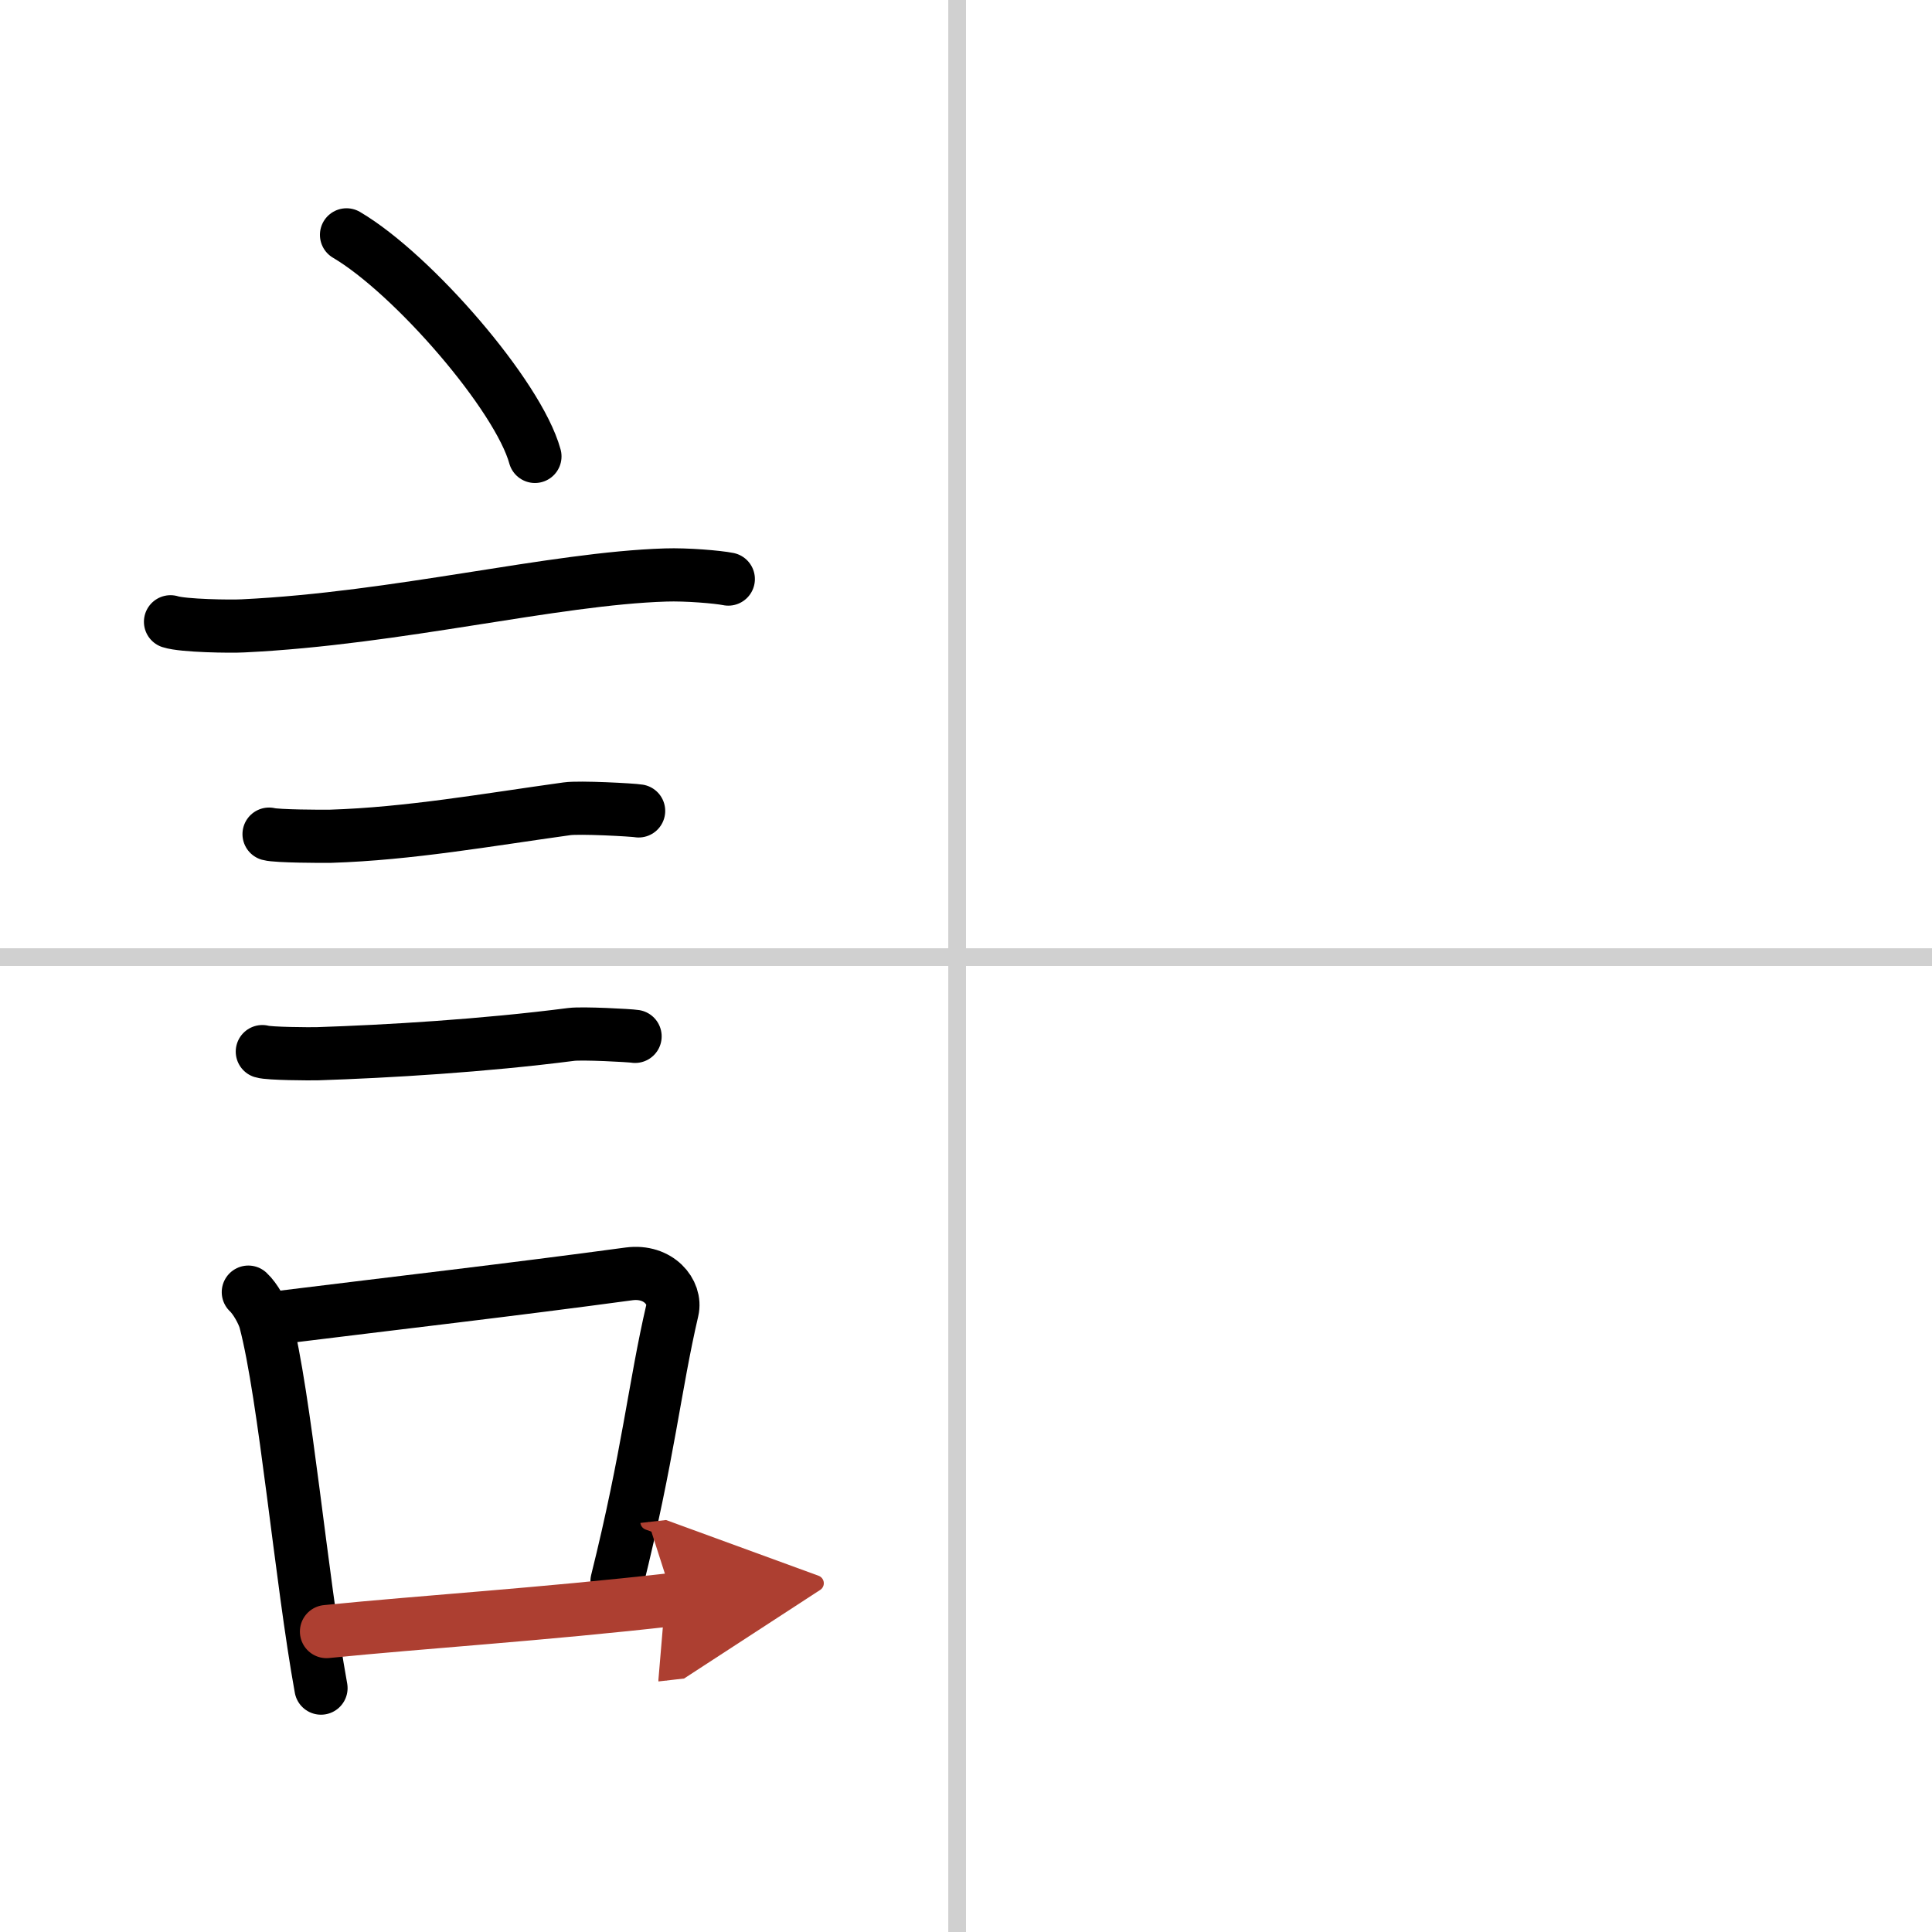
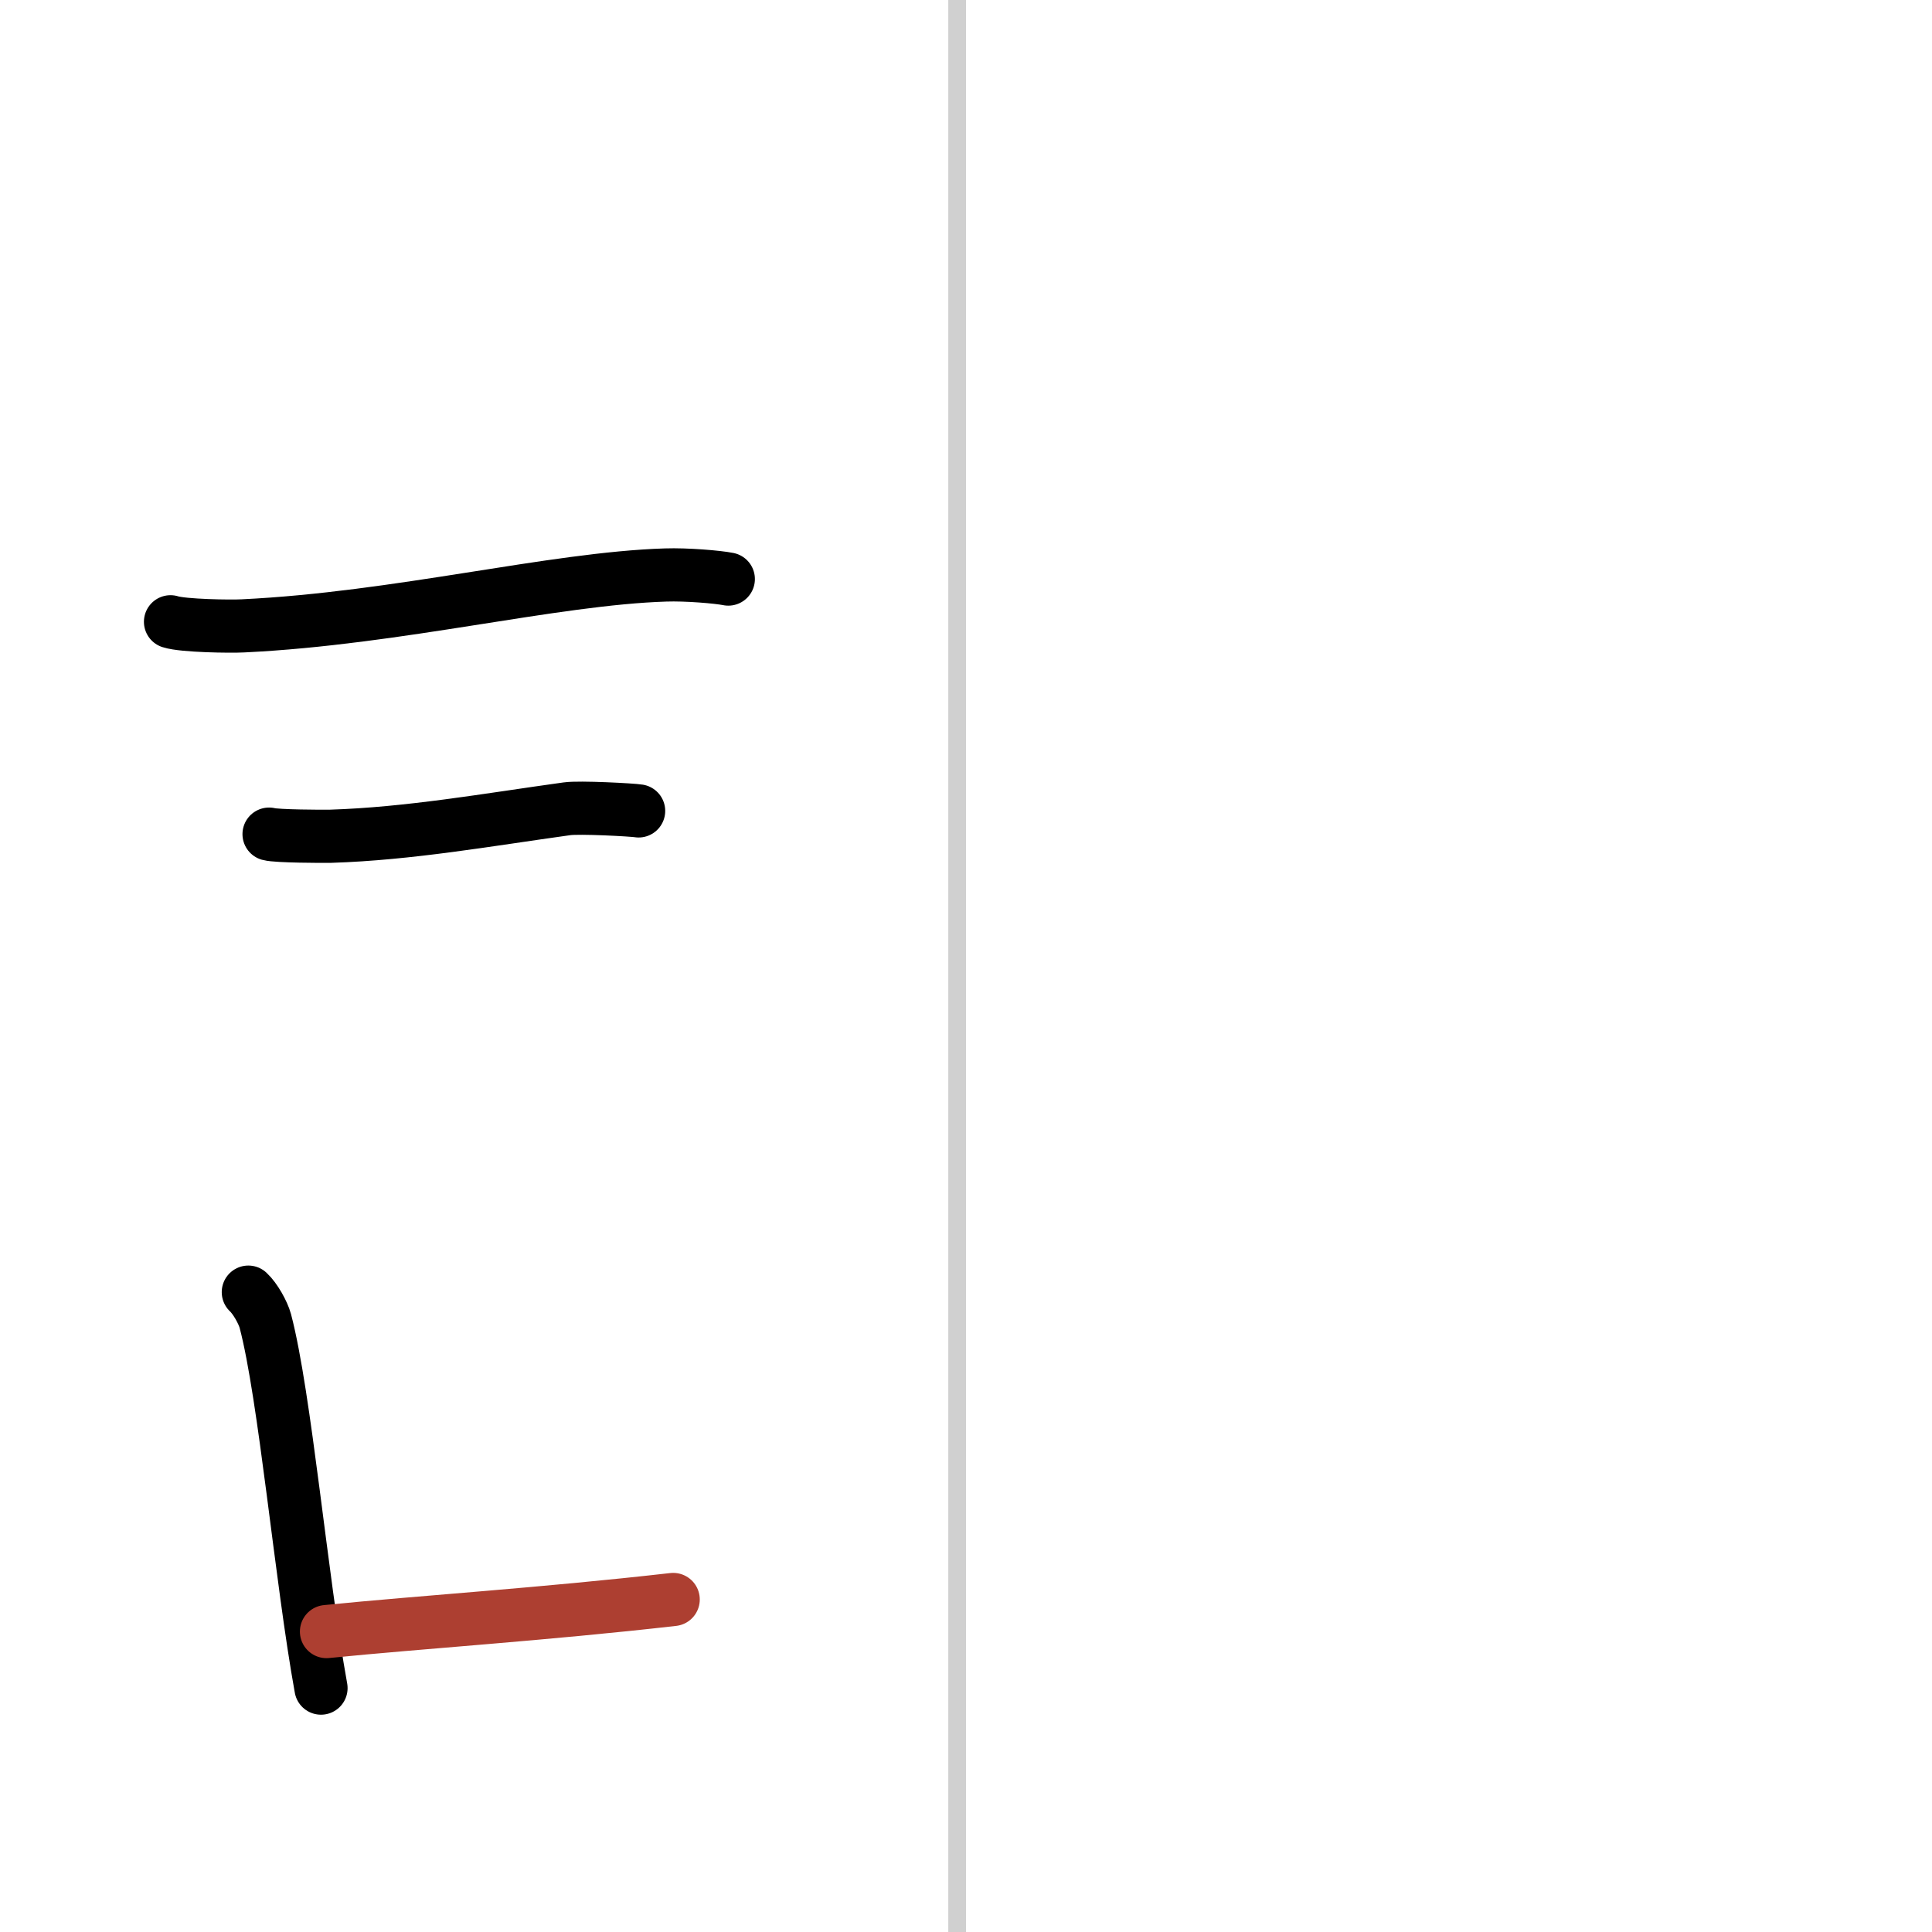
<svg xmlns="http://www.w3.org/2000/svg" width="400" height="400" viewBox="0 0 109 109">
  <defs>
    <marker id="a" markerWidth="4" orient="auto" refX="1" refY="5" viewBox="0 0 10 10">
-       <polyline points="0 0 10 5 0 10 1 5" fill="#ad3f31" stroke="#ad3f31" />
-     </marker>
+       </marker>
  </defs>
  <g fill="none" stroke="#000" stroke-linecap="round" stroke-linejoin="round" stroke-width="3">
    <rect width="100%" height="100%" fill="#fff" stroke="#fff" />
    <line x1="54" x2="54" y2="109" stroke="#d0d0d0" stroke-width="1" />
-     <line x2="109" y1="54" y2="54" stroke="#d0d0d0" stroke-width="1" />
-     <path d="m19.55 13.25c3.75 2.21 9.69 9.07 10.63 12.5" />
    <path d="m9.62 35.08c0.71 0.23 3.4 0.27 4.1 0.23 8.73-0.42 17.48-2.67 23.83-2.87 1.18-0.04 2.95 0.11 3.54 0.23" />
    <path d="m15.18 47.06c0.43 0.12 3.04 0.13 3.47 0.12 4.44-0.14 8.86-0.93 13.34-1.55 0.7-0.1 3.68 0.06 4.04 0.12" />
-     <path d="m14.8 59.33c0.38 0.12 2.71 0.13 3.1 0.12 3.97-0.13 9.36-0.45 14.33-1.09 0.63-0.08 3.29 0.06 3.6 0.11" />
    <path d="m14.01 72.9c0.39 0.36 0.83 1.15 0.96 1.63 1.11 4.21 2.02 14.54 3.14 20.71" />
-     <path d="m15.44 74.37c7.2-0.89 13.4-1.6 20.05-2.5 1.67-0.22 2.68 1.04 2.44 2.06-0.99 4.25-1.36 8.22-3.12 15.28" />
    <path d="m18.42 92.05c5.37-0.54 12.18-0.97 19.56-1.81" marker-end="url(#a)" stroke="#ad3f31" />
  </g>
</svg>